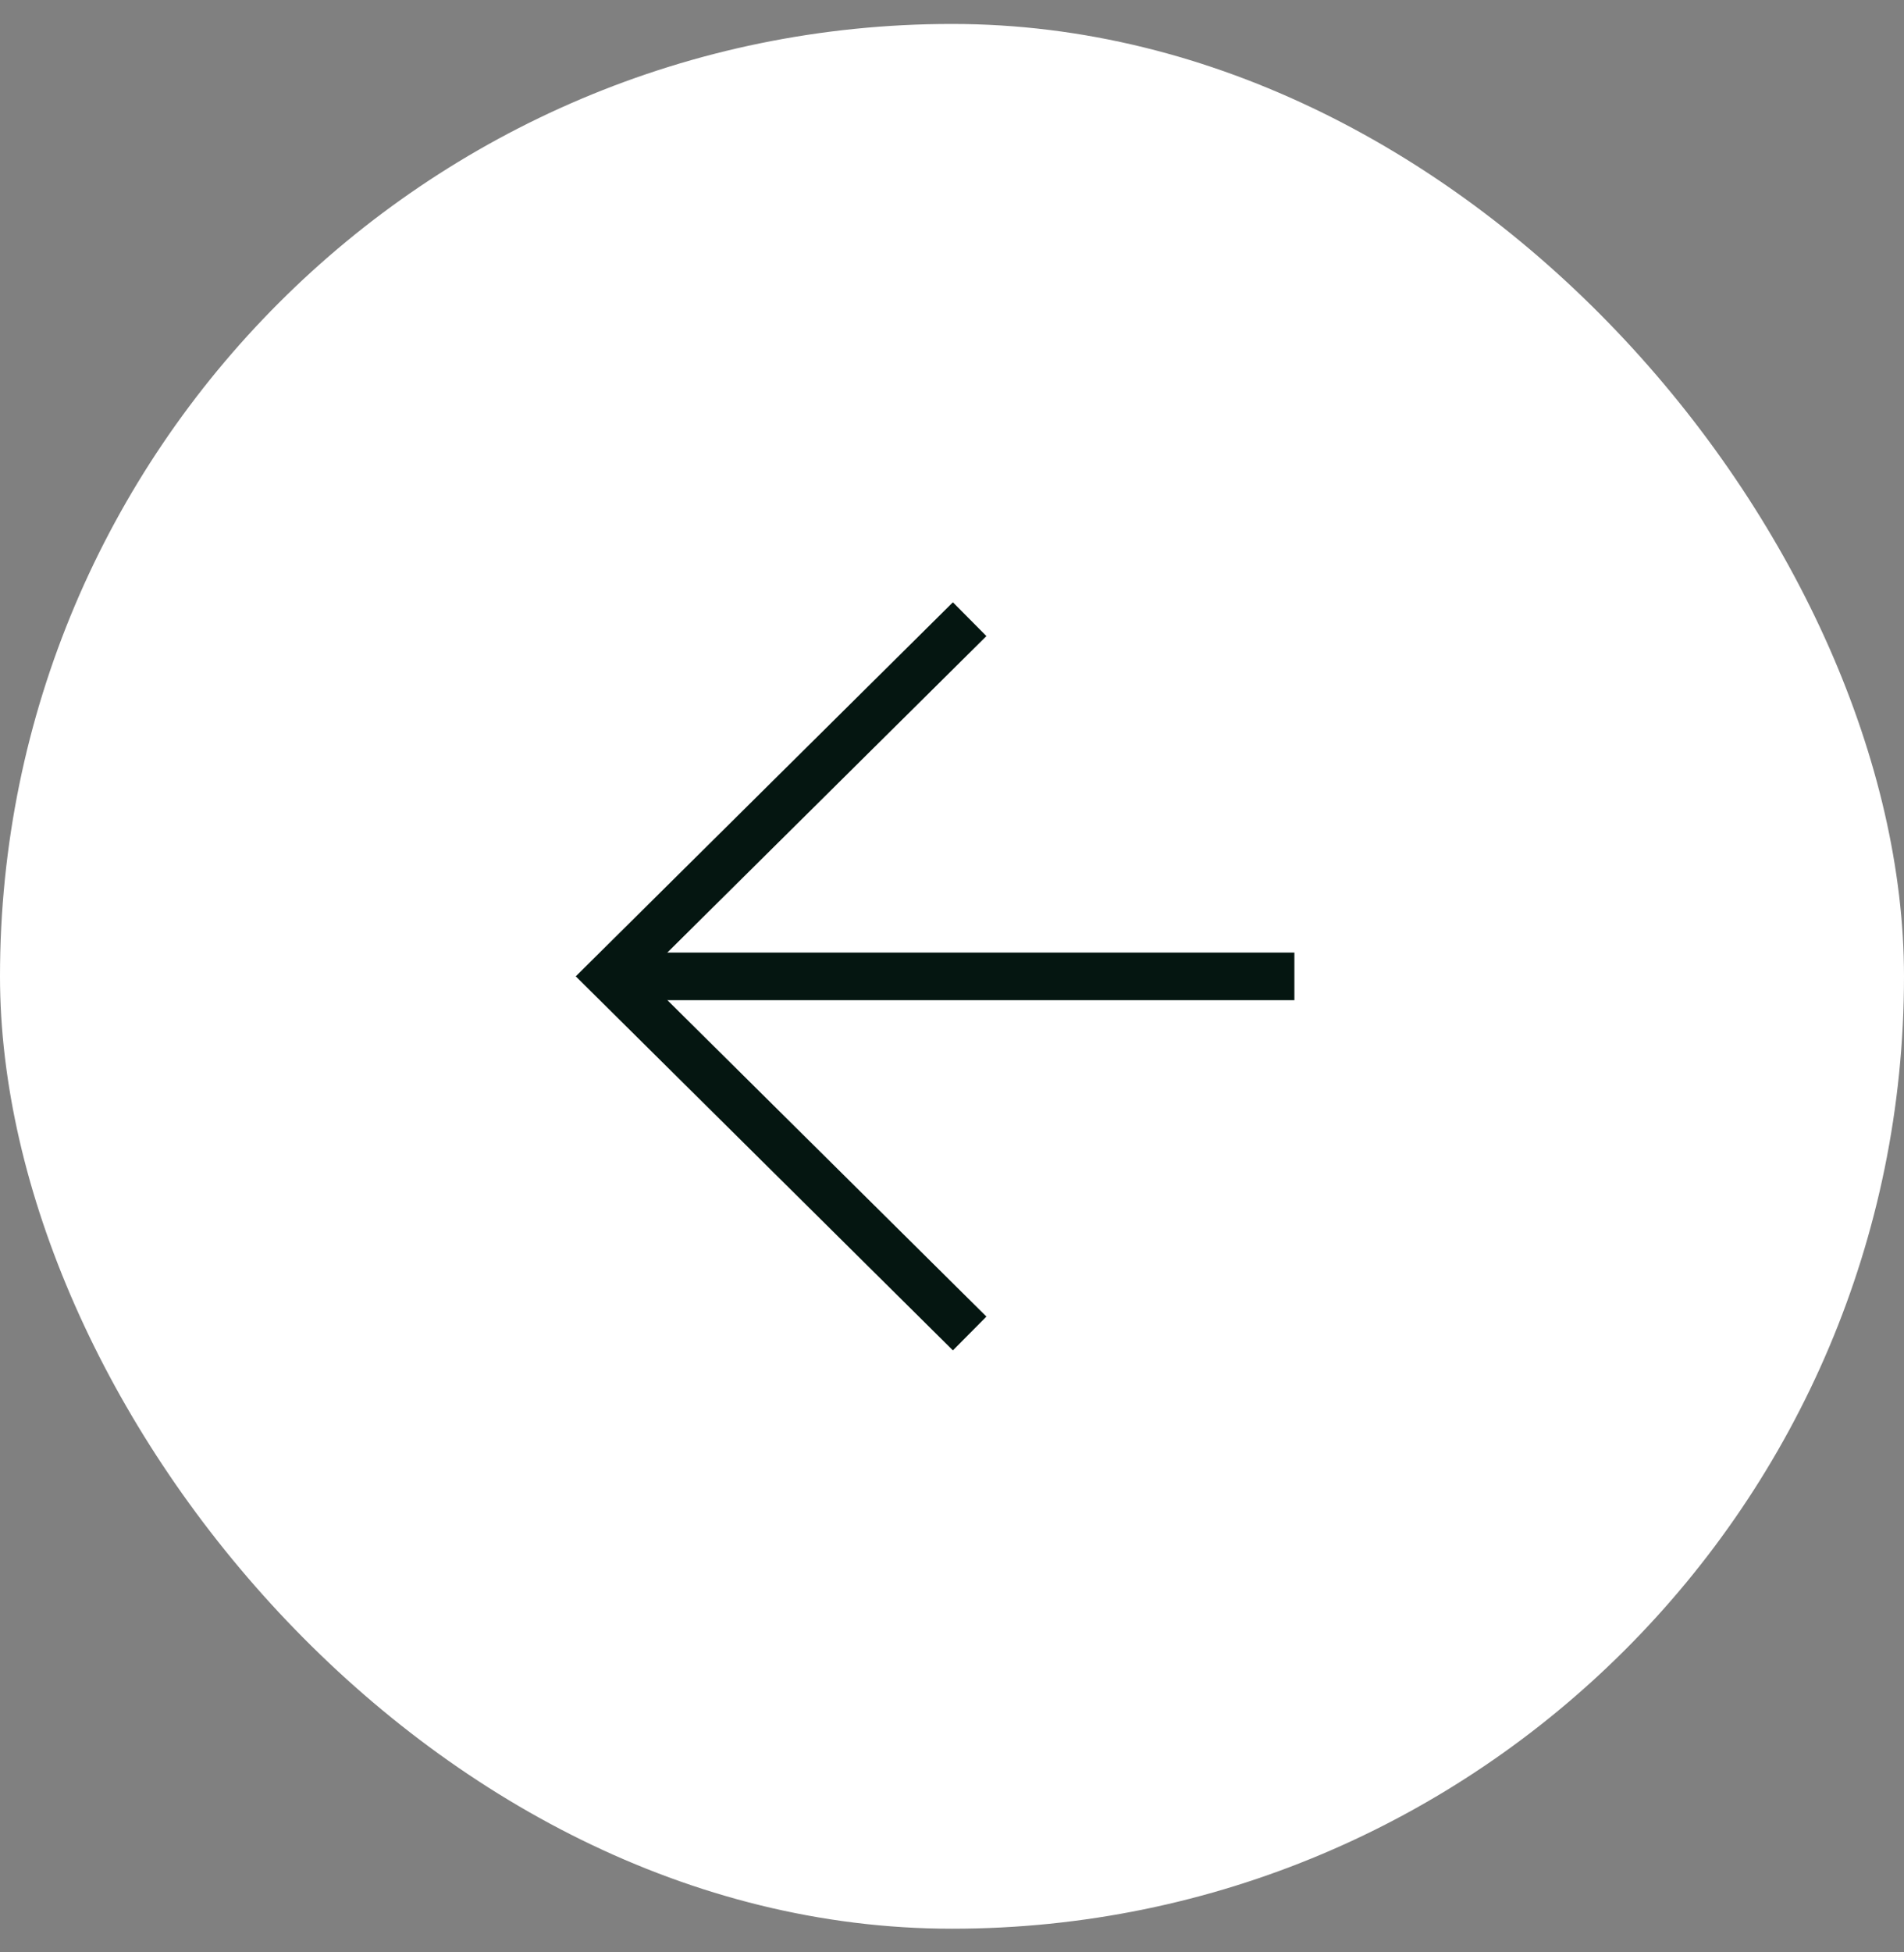
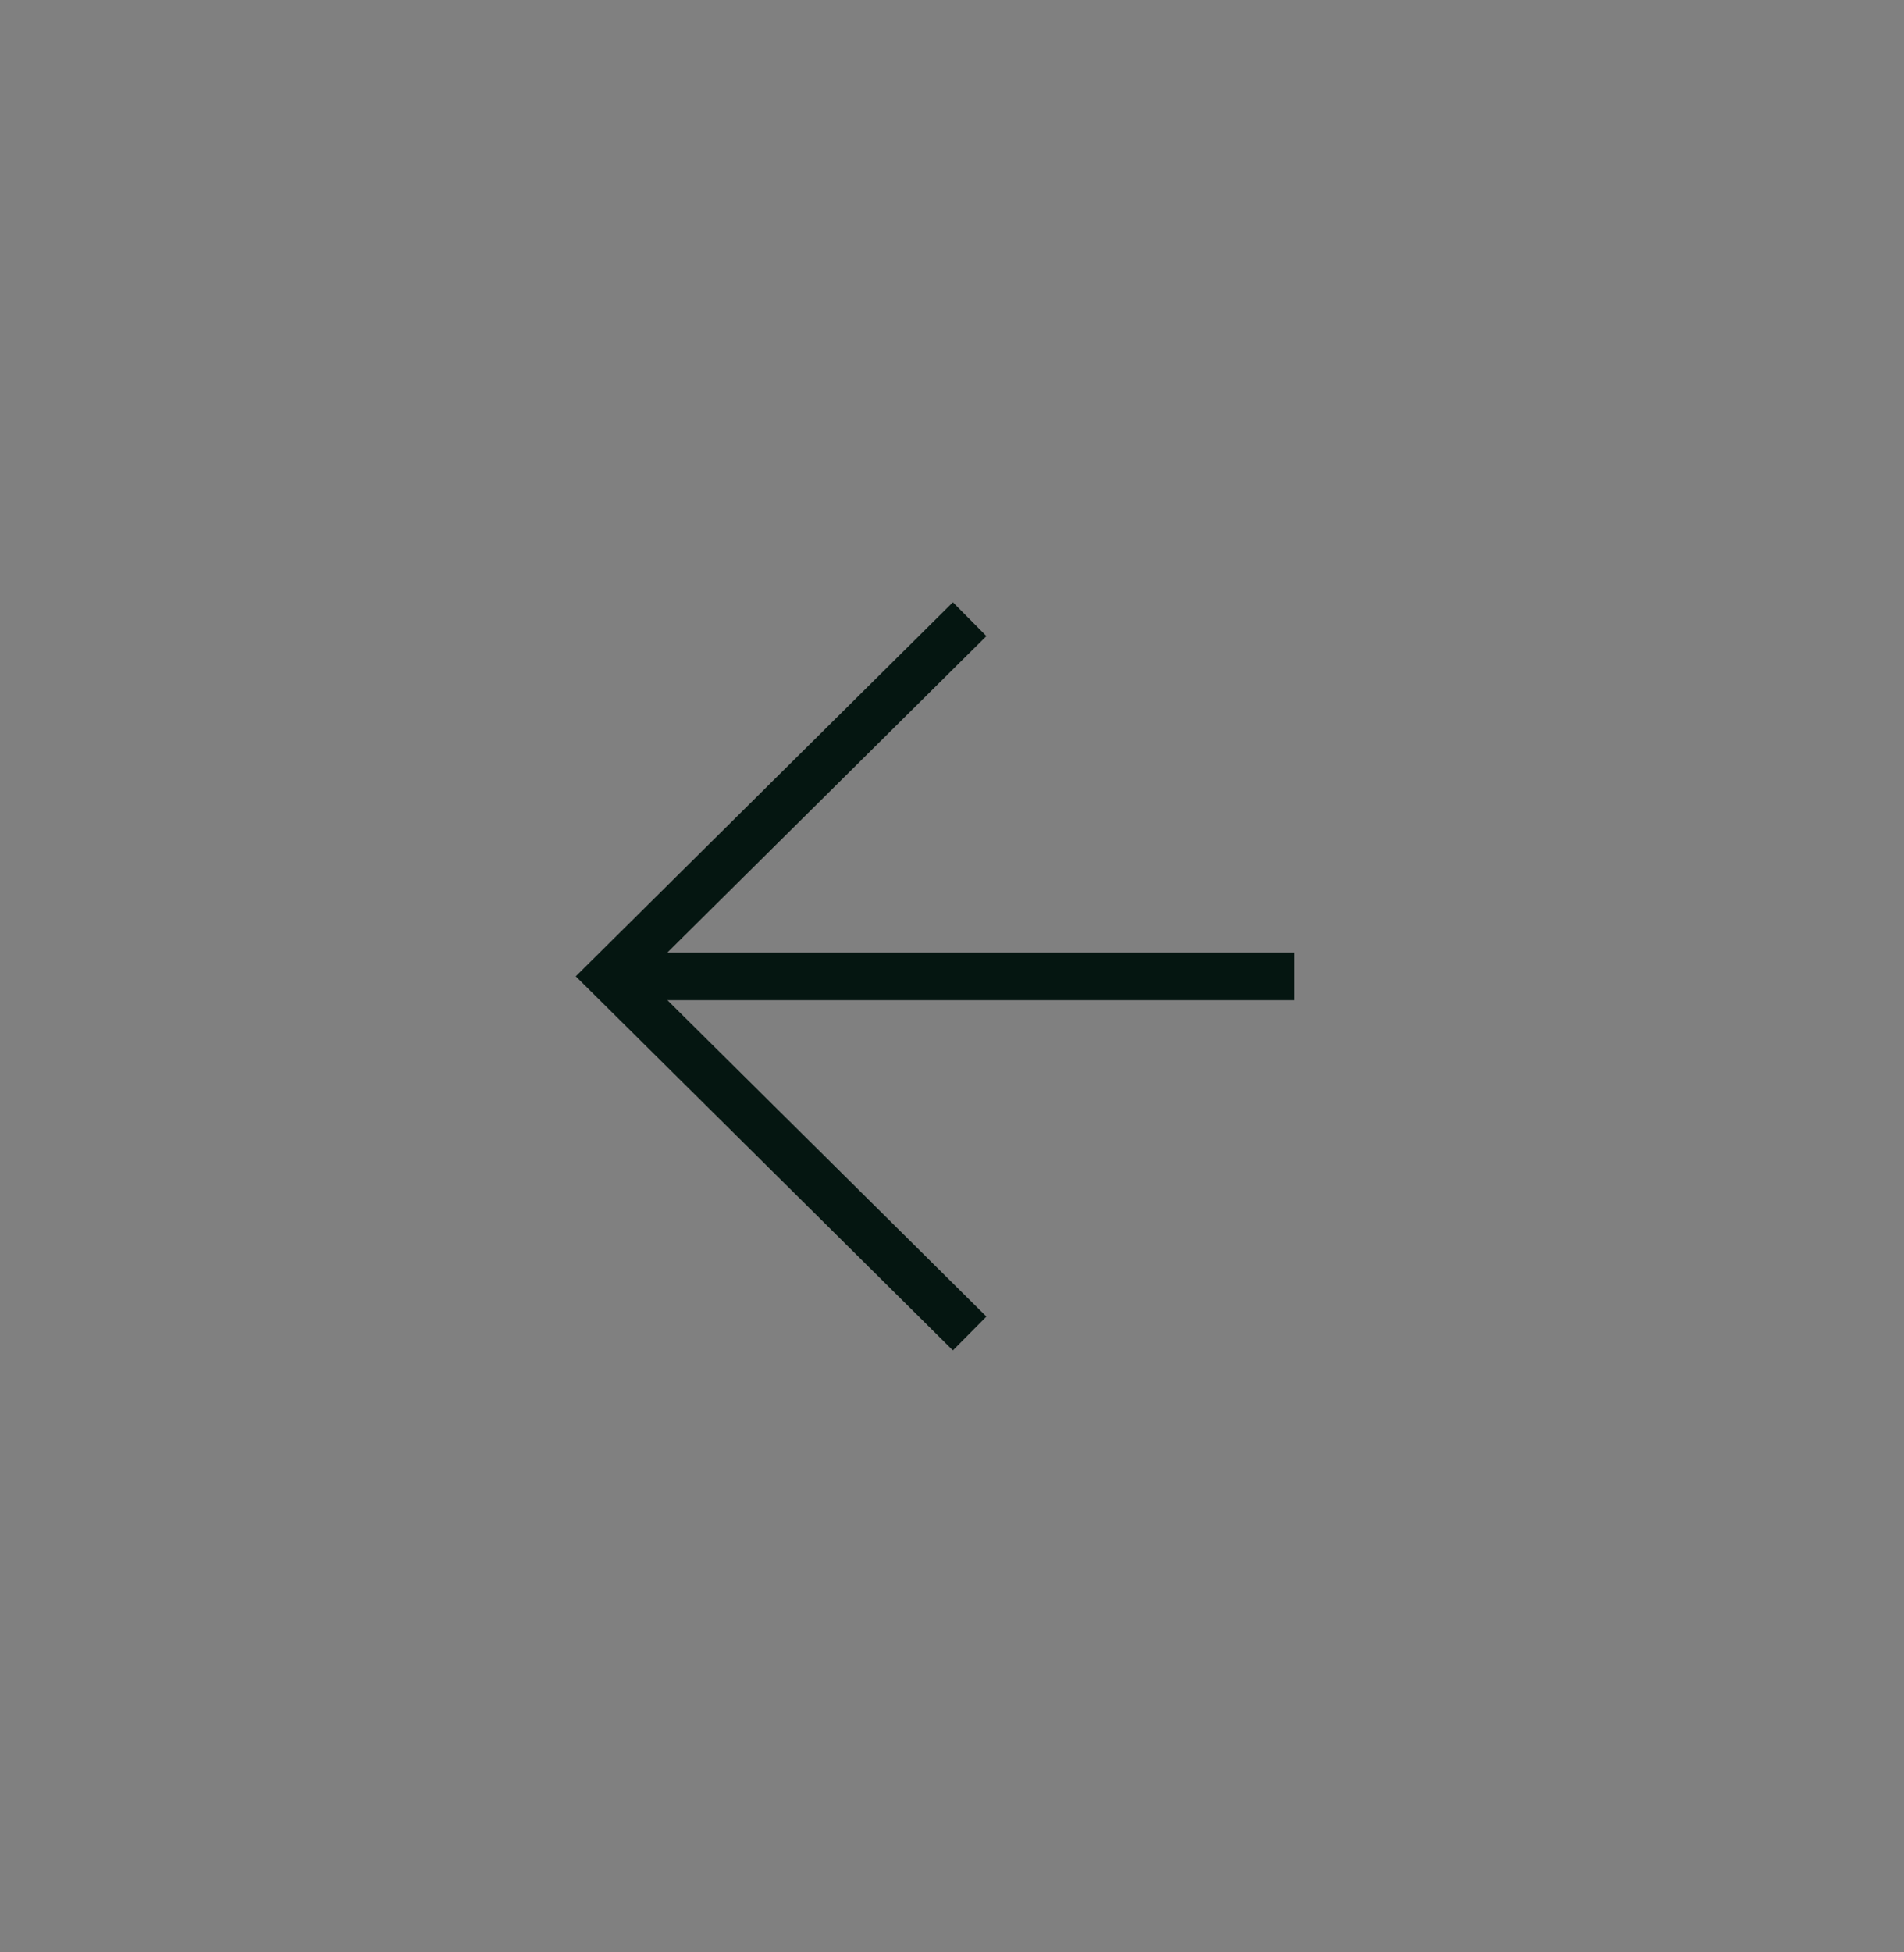
<svg xmlns="http://www.w3.org/2000/svg" width="40" height="41" viewBox="0 0 40 41" fill="none">
  <rect x="0" y="0" width="40" height="41" fill="#808080" stroke="none" />
-   <rect y="0.503" width="40" height="40" rx="20" fill="white" />
  <path d="M27.193 20.504L12.807 20.504" stroke="#051611" stroke-miterlimit="10" />
  <path d="M20.371 13.003L12.806 20.503L20.371 28.003" stroke="#051611" stroke-miterlimit="10" />
</svg>